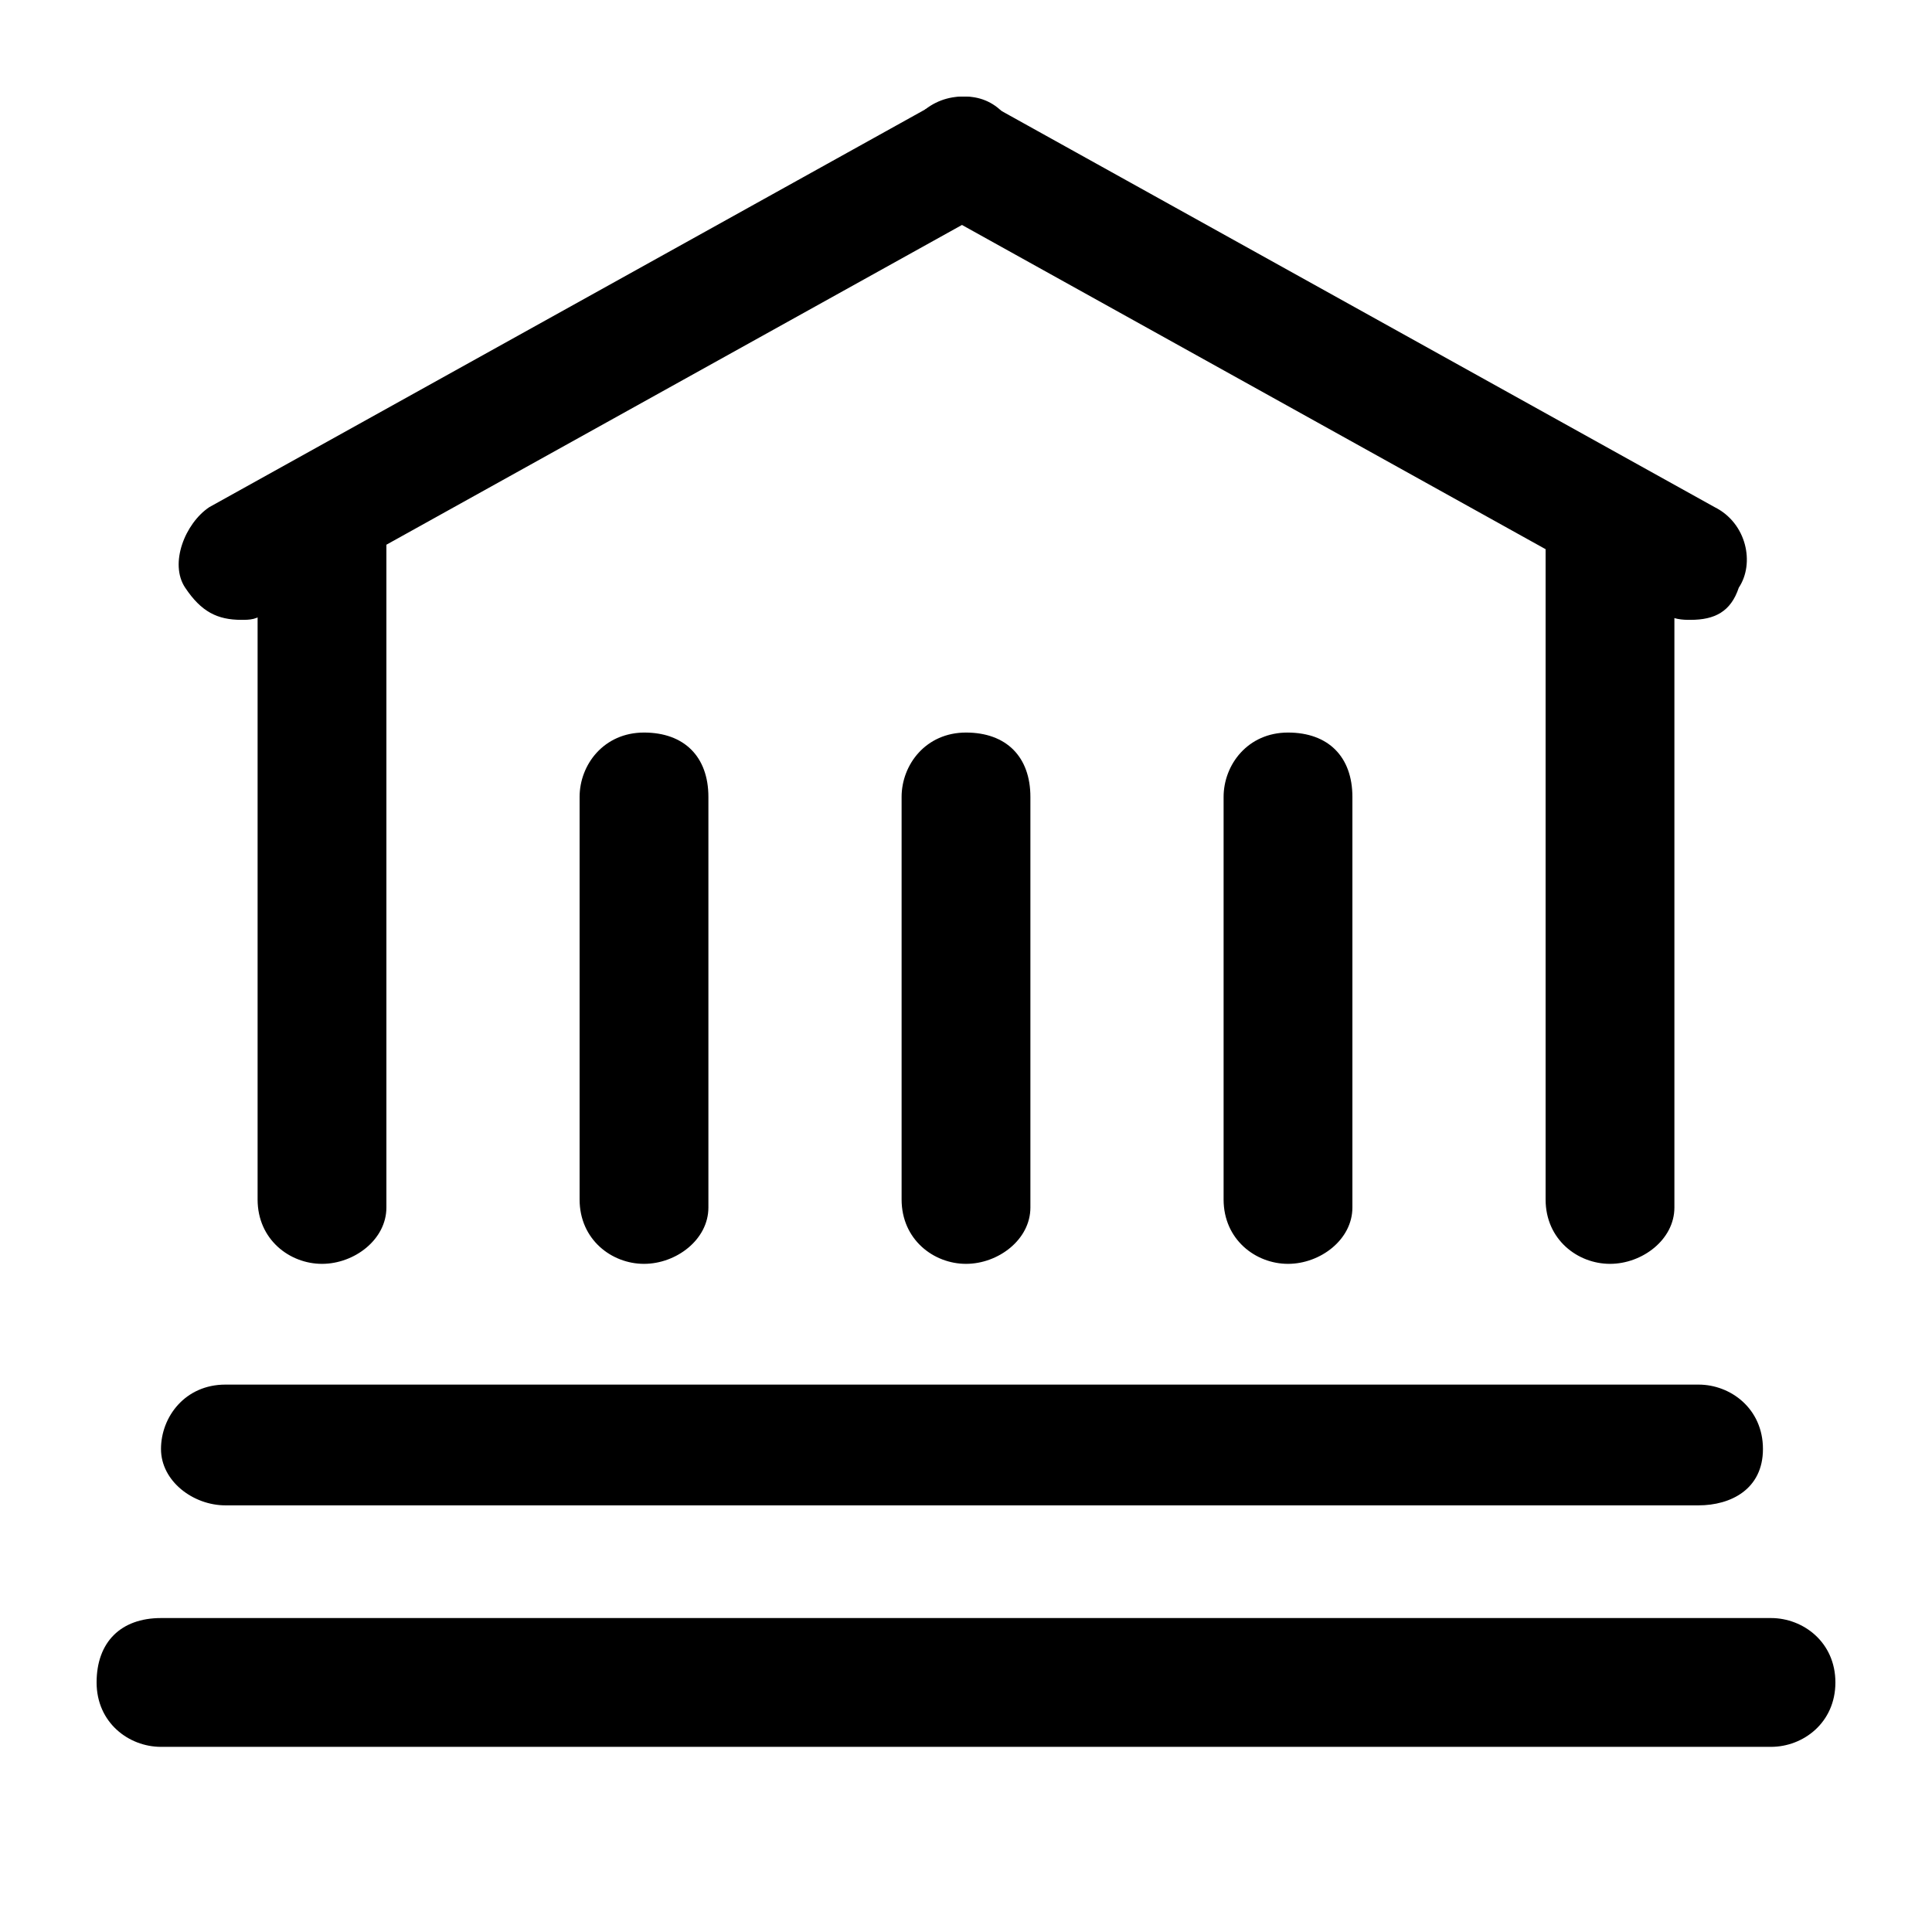
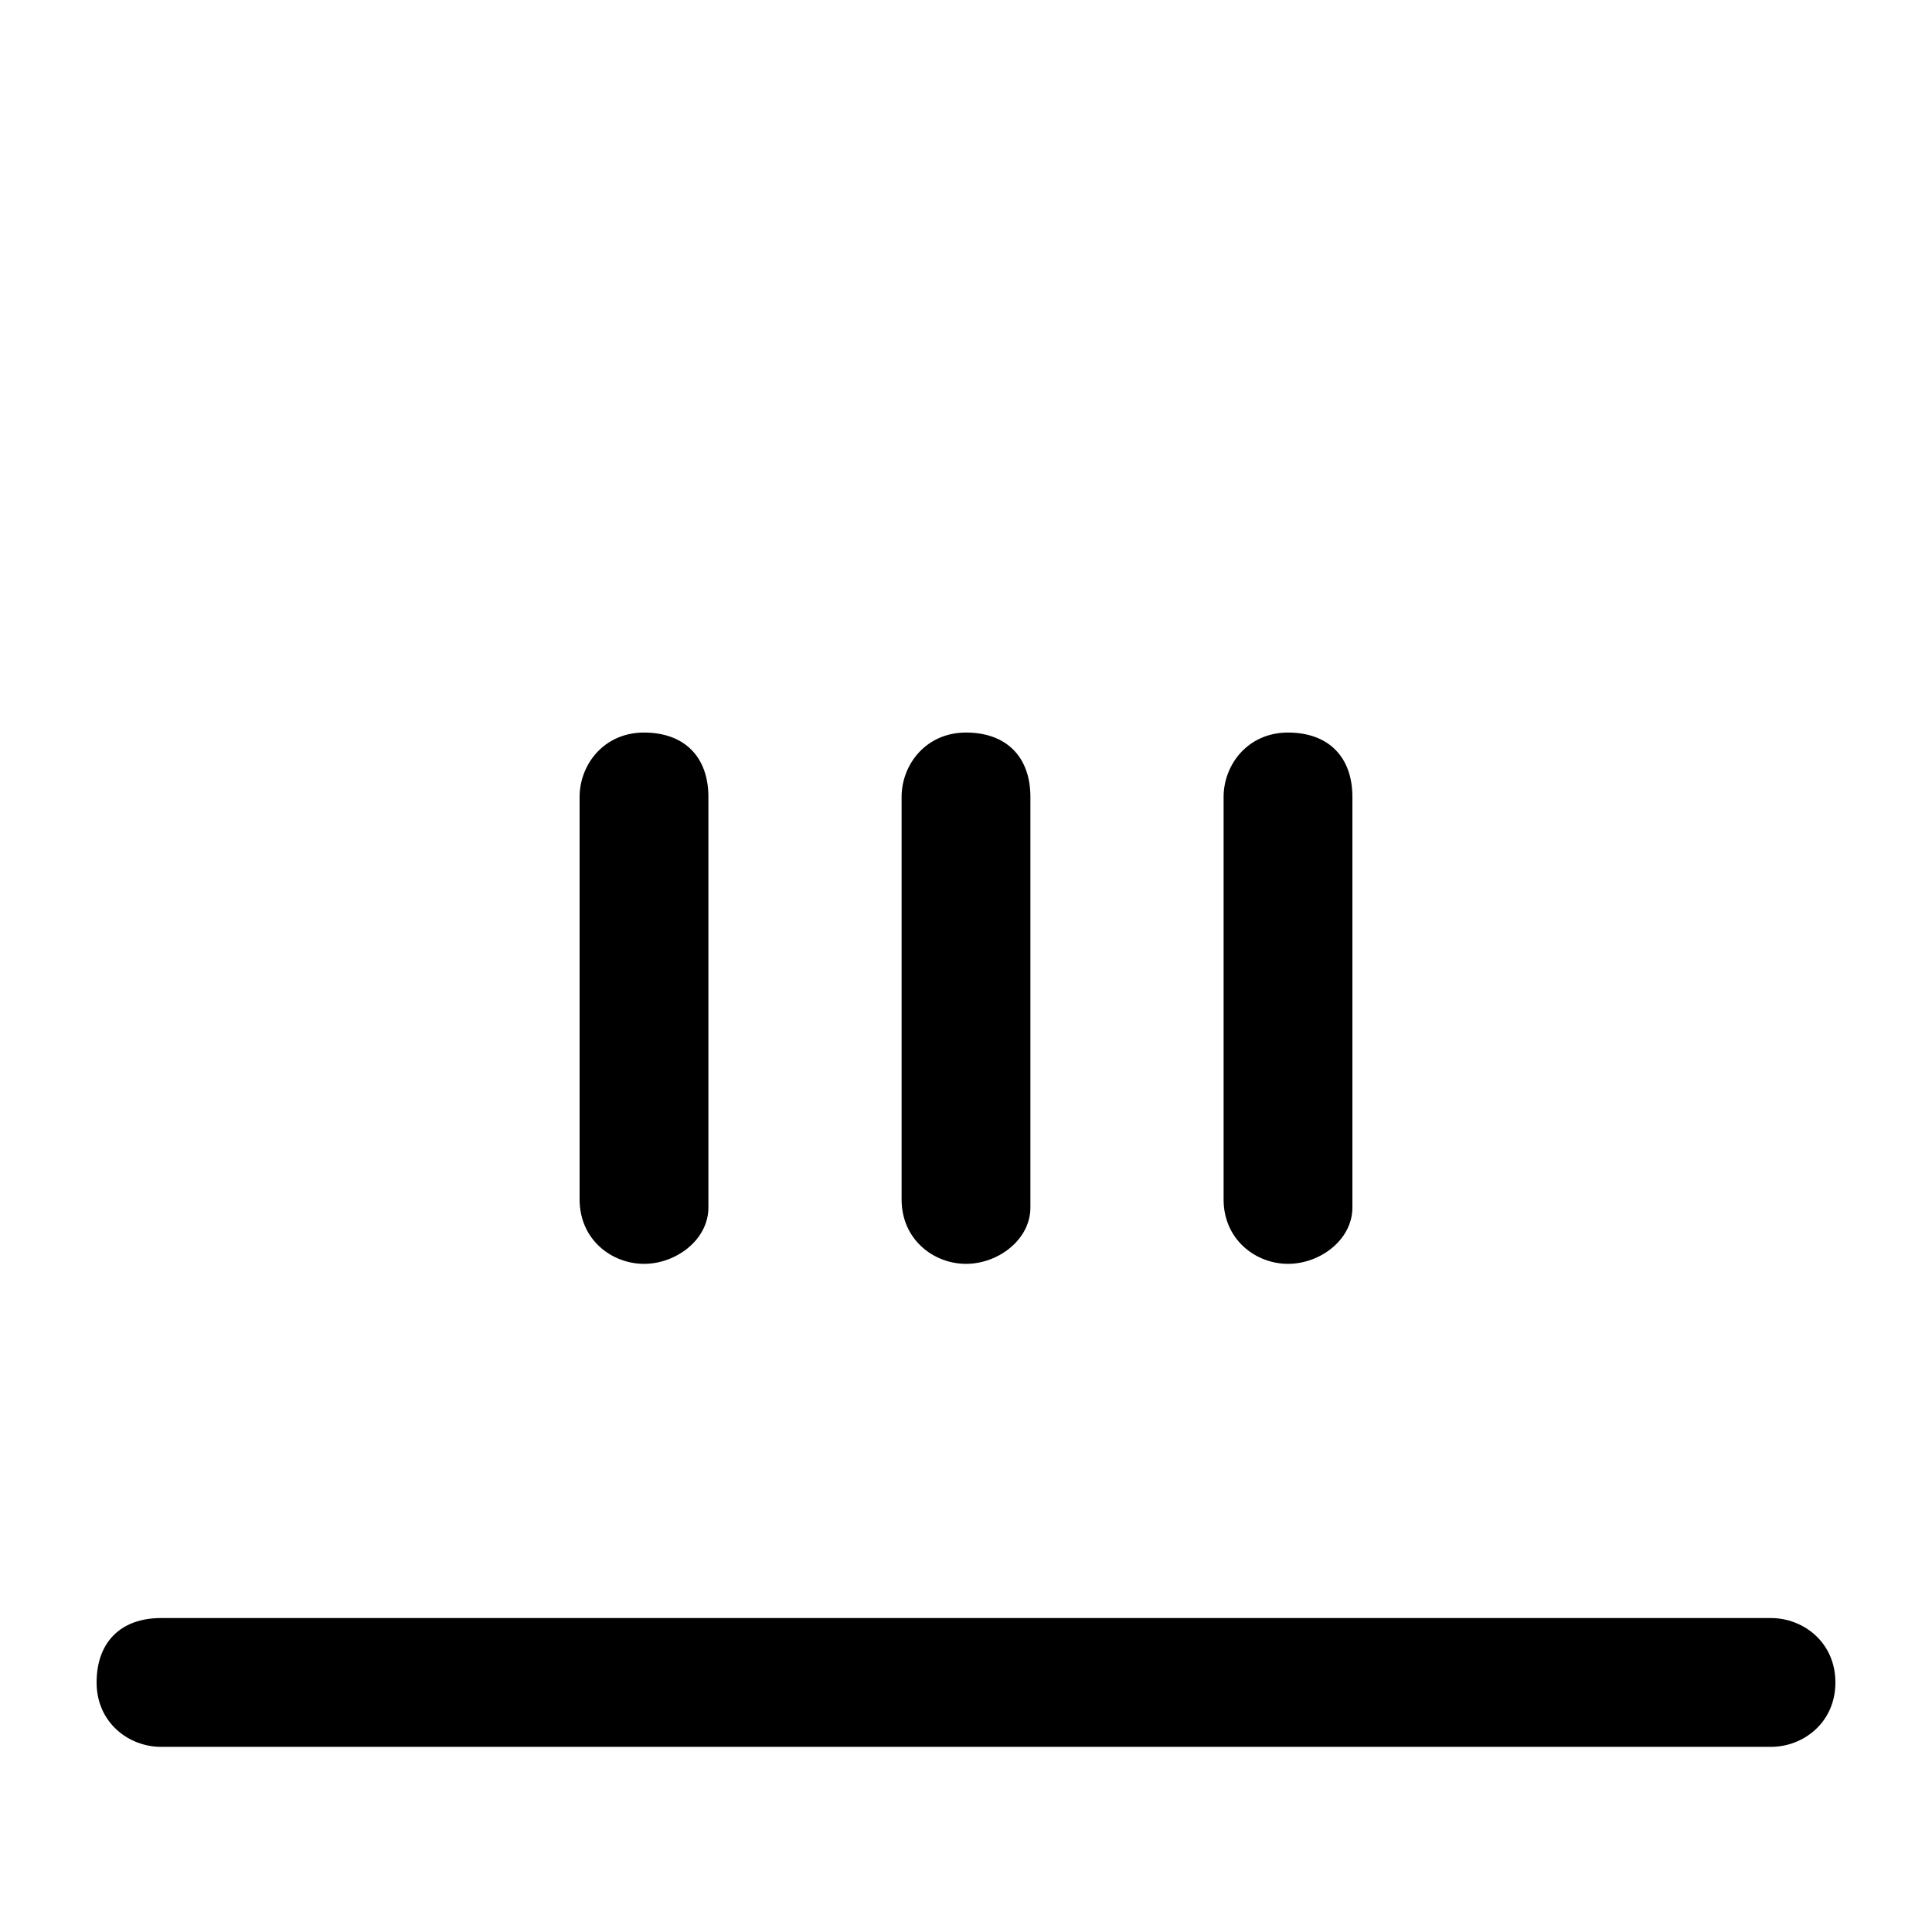
<svg xmlns="http://www.w3.org/2000/svg" width="24" height="24" viewBox="0 0 24 24" fill="none">
-   <path d="M4 15.7C3.6 15.7 3.2 15.4 3.2 14.9V6.7C3.2 6.3 3.5 5.9 4 5.9C4.5 5.9 4.8 6.2 4.8 6.7V15C4.8 15.4 4.4 15.7 4 15.7Z" fill="black" />
-   <path d="M20 15.7C19.6 15.7 19.2 15.4 19.2 14.9V6.7C19.2 6.3 19.5 5.9 20 5.9C20.5 5.9 20.8 6.2 20.8 6.7V15C20.8 15.4 20.4 15.7 20 15.7Z" fill="black" />
  <path d="M8 15.7C7.6 15.7 7.2 15.4 7.2 14.9V9.9C7.2 9.5 7.5 9.1 8 9.1C8.5 9.1 8.8 9.4 8.8 9.9V15C8.8 15.4 8.4 15.7 8 15.7Z" fill="black" />
  <path d="M12 15.7C11.6 15.7 11.2 15.4 11.2 14.9V9.9C11.2 9.5 11.5 9.1 12 9.1C12.5 9.1 12.8 9.4 12.8 9.9V15C12.8 15.4 12.4 15.7 12 15.7Z" fill="black" />
  <path d="M16 15.7C15.6 15.7 15.2 15.4 15.2 14.9V9.9C15.2 9.5 15.5 9.1 16 9.1C16.5 9.1 16.8 9.4 16.8 9.9V15C16.8 15.4 16.4 15.7 16 15.7Z" fill="black" />
-   <path d="M3 7.7C2.7 7.7 2.5 7.6 2.3 7.3C2.1 7 2.3 6.5 2.6 6.3L11.6 1.3C12 1.1 12.4 1.2 12.6 1.6C12.8 2 12.7 2.4 12.3 2.6L3.3 7.6C3.2 7.7 3.1 7.7 3 7.7Z" fill="black" />
-   <path d="M21 7.7C20.9 7.7 20.8 7.7 20.6 7.6L11.6 2.6C11.2 2.4 11.1 1.9 11.3 1.6C11.5 1.2 12 1.1 12.3 1.3L21.3 6.3C21.7 6.5 21.8 7 21.6 7.3C21.5 7.6 21.3 7.7 21 7.7Z" fill="black" />
-   <path d="M21.1 18.7H2.8C2.4 18.7 2 18.4 2 18C2 17.6 2.3 17.2 2.8 17.2H21.1C21.5 17.2 21.9 17.5 21.9 18C21.9 18.5 21.5 18.7 21.1 18.7Z" fill="black" />
  <path d="M22 21.7H2C1.6 21.7 1.2 21.4 1.2 20.9C1.2 20.4 1.5 20.1 2 20.1H22C22.4 20.1 22.8 20.4 22.8 20.9C22.8 21.4 22.4 21.7 22 21.7Z" fill="black" />
</svg>